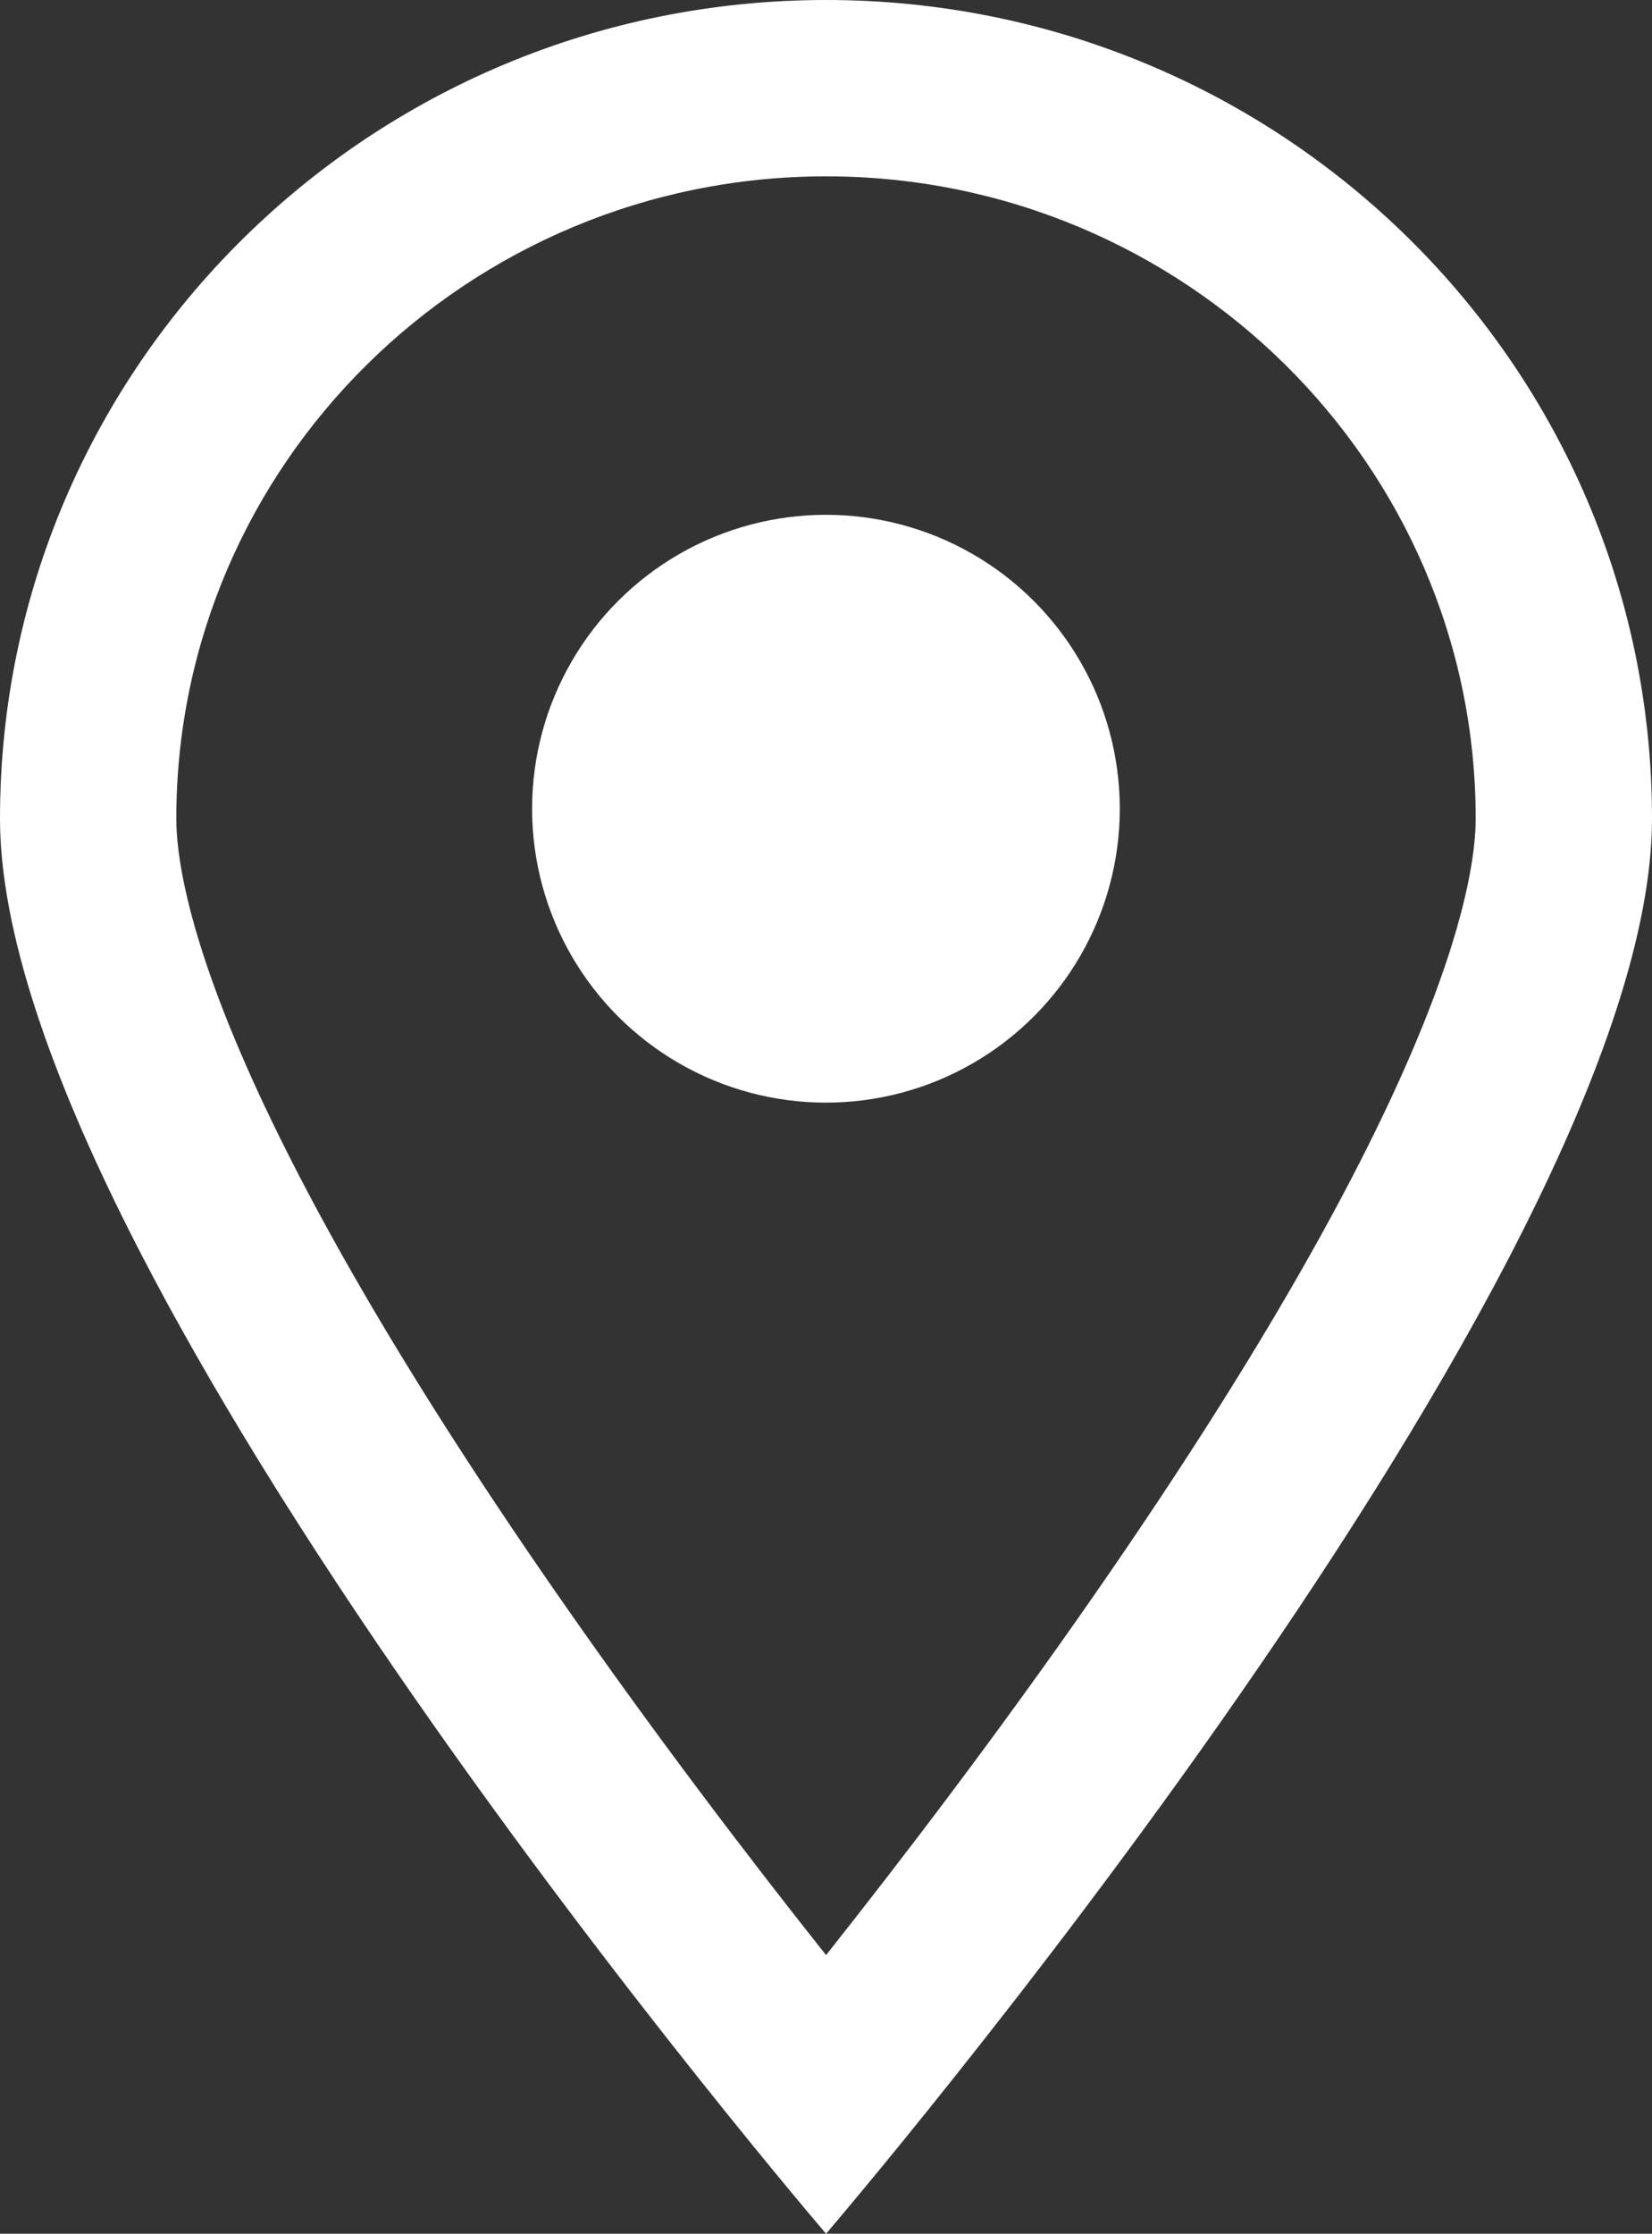
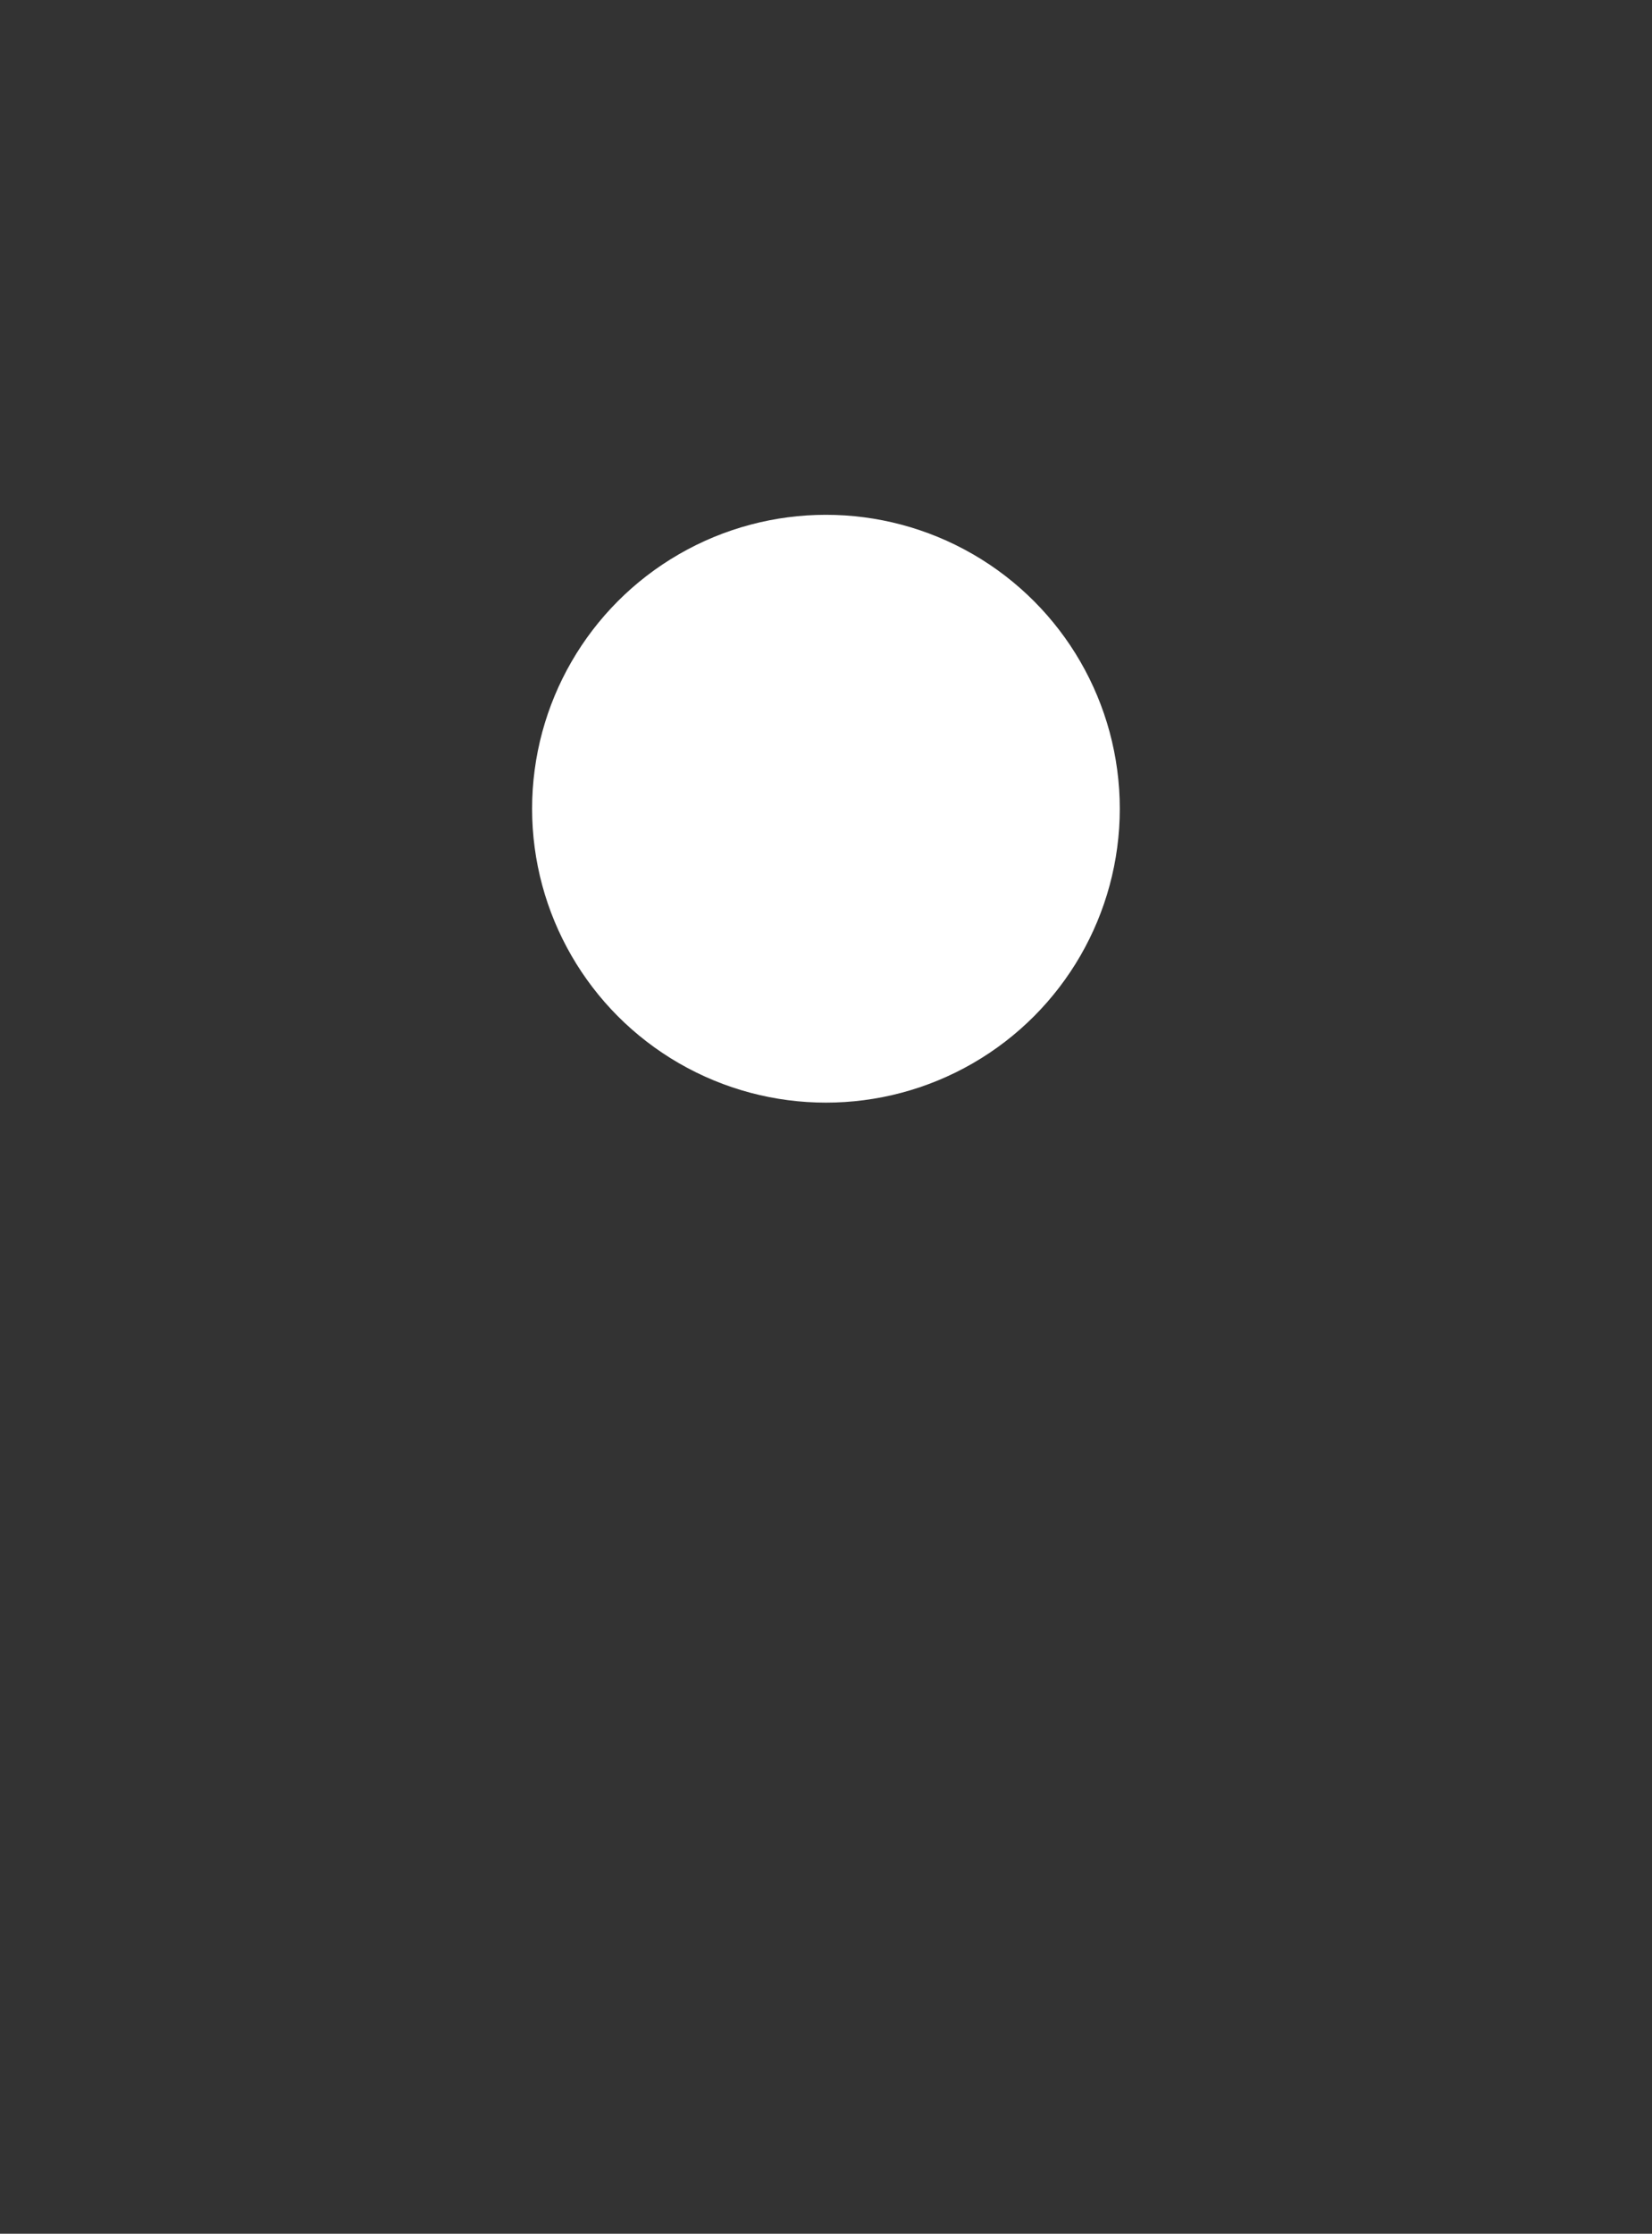
<svg xmlns="http://www.w3.org/2000/svg" width="14.055" height="19" viewBox="0 0 14.055 19">
  <rect x="0" y="0" width="14.055" height="19" fill="#333333" stroke="none" />
  <g id="icon-telenot-pin" transform="translate(-22795 20348)">
    <g id="Pfad_968" data-name="Pfad 968" transform="translate(22795 -20348)" fill="none">
      <path d="M7.028,0a7,7,0,0,1,7.028,6.963C14.055,10.808,7.028,19,7.028,19S0,10.808,0,6.963A7,7,0,0,1,7.028,0Z" stroke="none" />
-       <path d="M 7.028 1.5 C 3.98 1.5 1.5 3.951 1.5 6.963 C 1.5 7.543 1.815 9.345 4.732 13.548 C 5.557 14.737 6.389 15.825 7.028 16.63 C 7.666 15.825 8.498 14.737 9.323 13.548 C 12.24 9.345 12.555 7.543 12.555 6.963 C 12.555 3.951 10.076 1.5 7.028 1.5 M 7.028 -1.9073486328125e-06 C 10.909 -1.9073486328125e-06 14.055 3.117 14.055 6.963 C 14.055 10.808 7.028 19 7.028 19 C 7.028 19 0 10.808 0 6.963 C 0 3.117 3.146 -1.9073486328125e-06 7.028 -1.9073486328125e-06 Z" stroke="none" fill="#fff" />
    </g>
    <circle id="Ellipse_47" data-name="Ellipse 47" cx="2.5" cy="2.5" r="2.5" transform="translate(22799.527 -20343.621)" fill="#fff" />
  </g>
</svg>